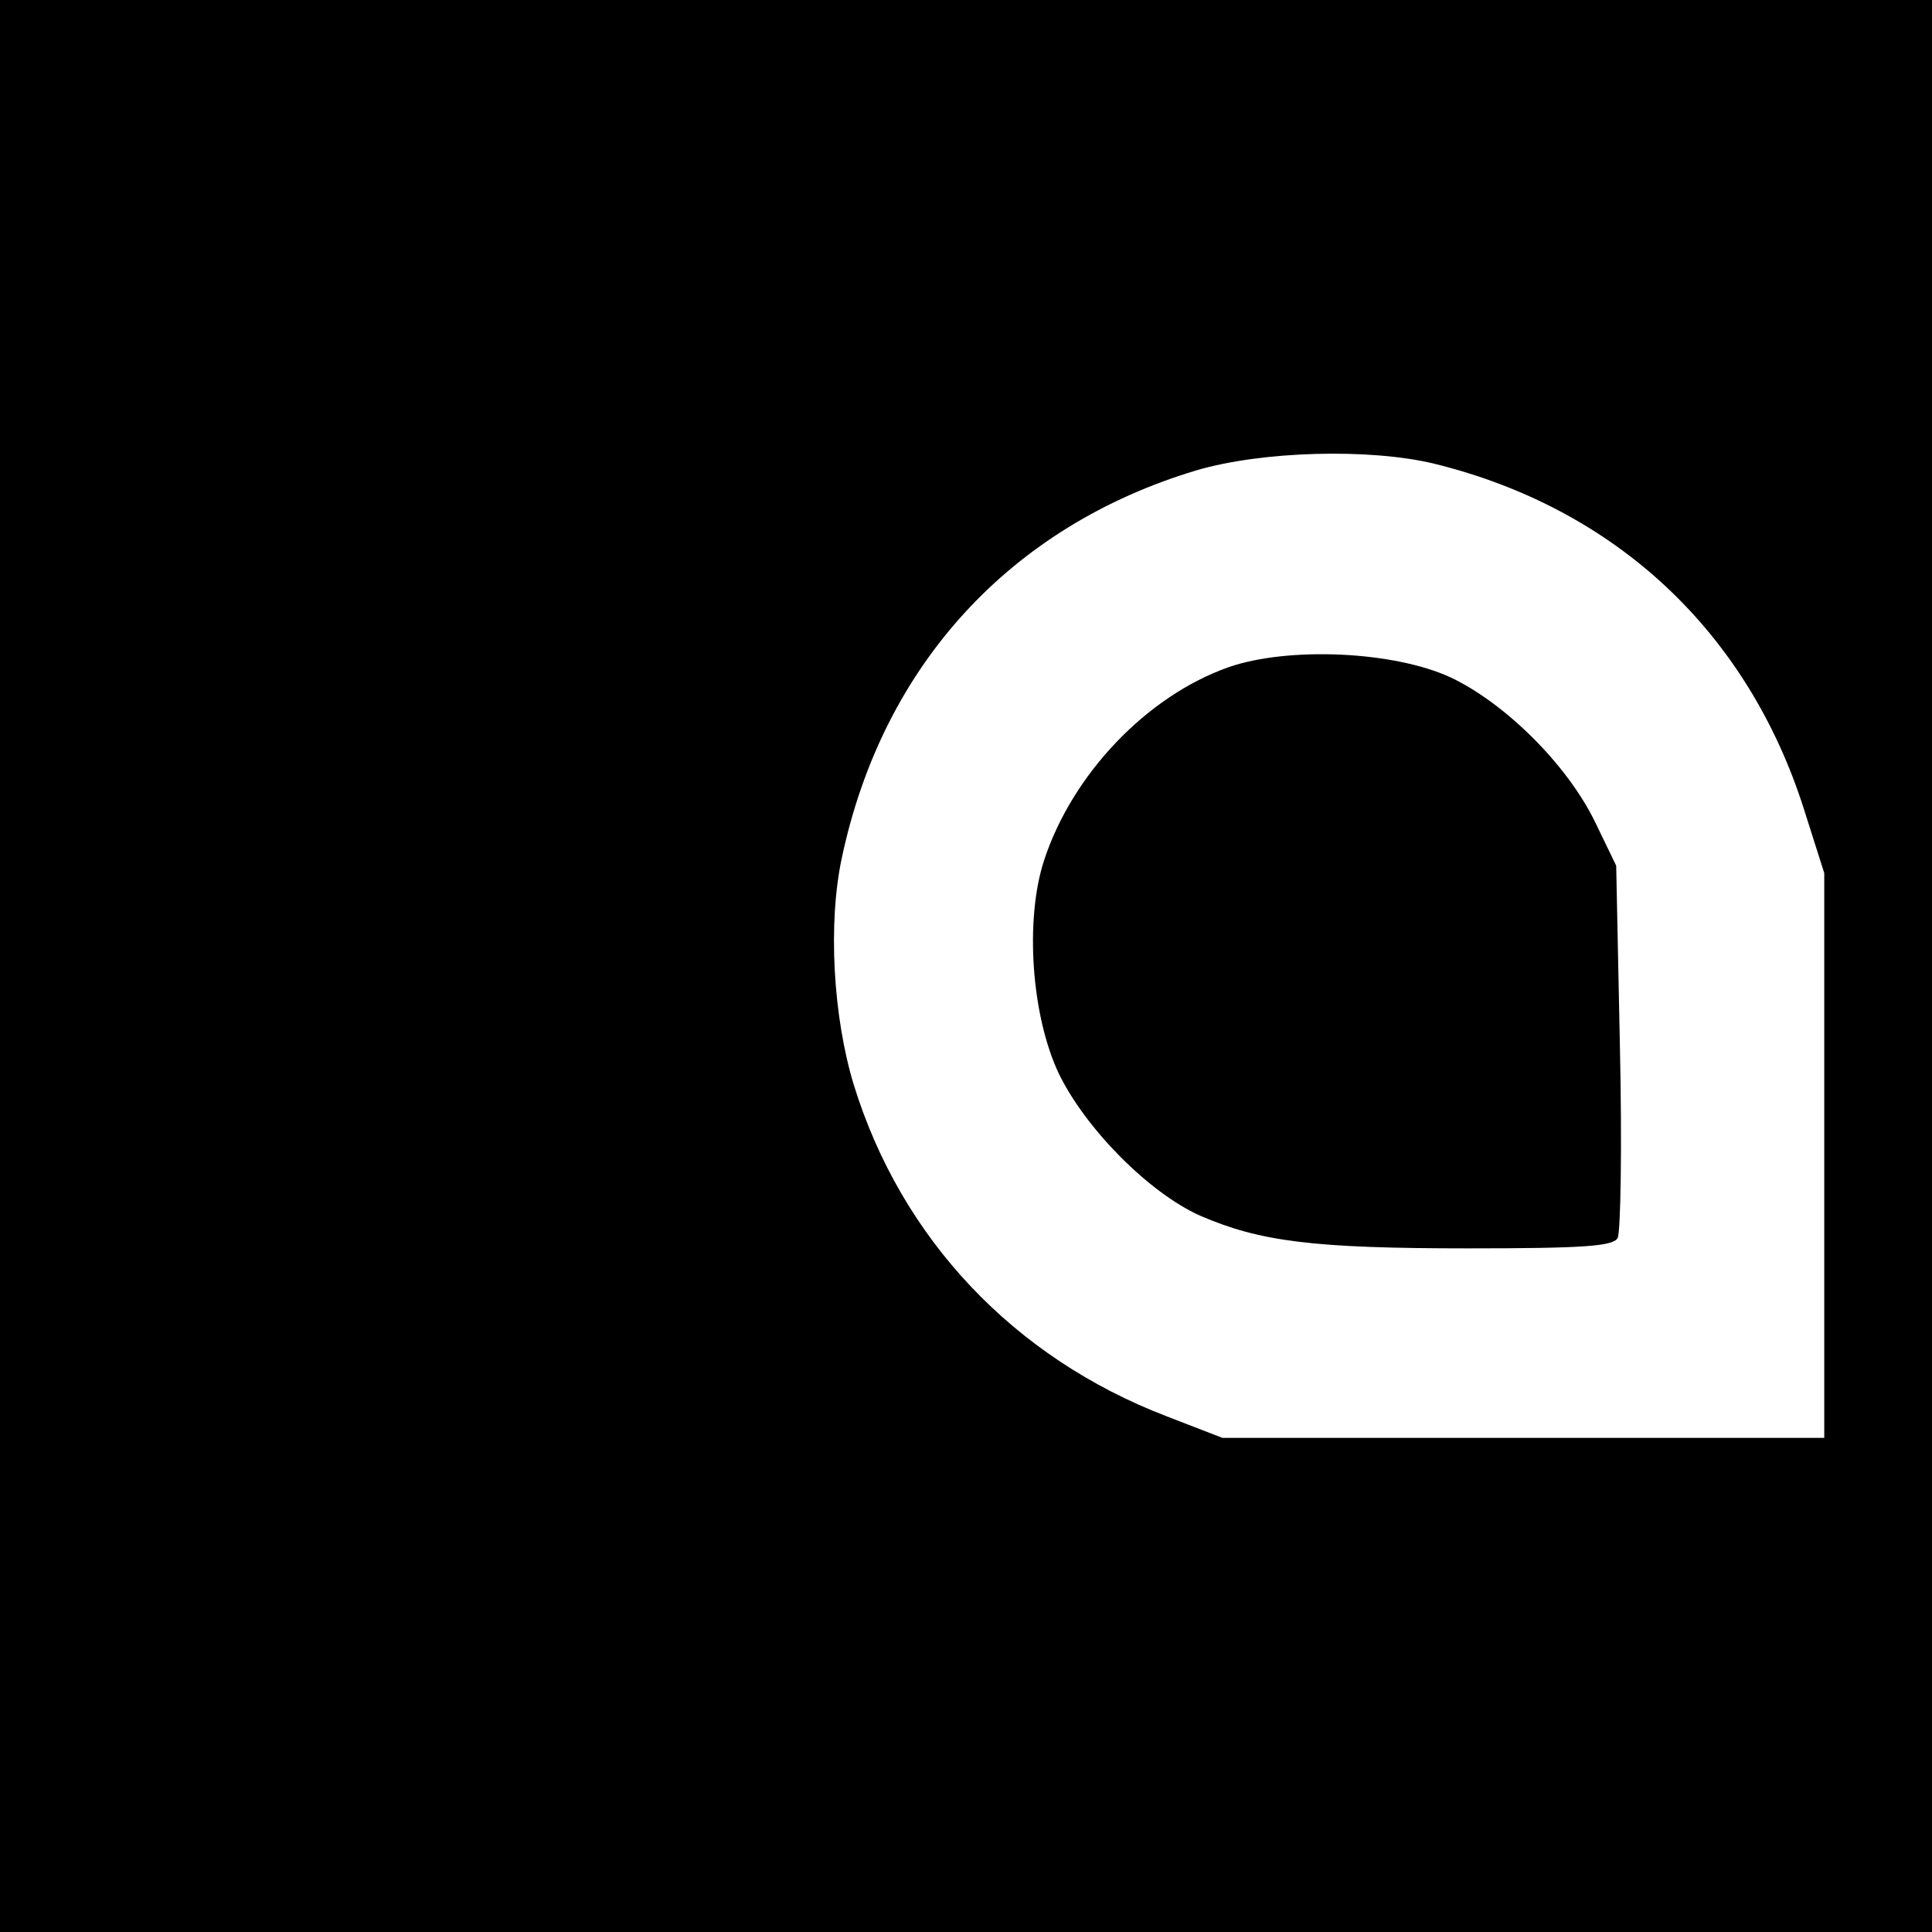
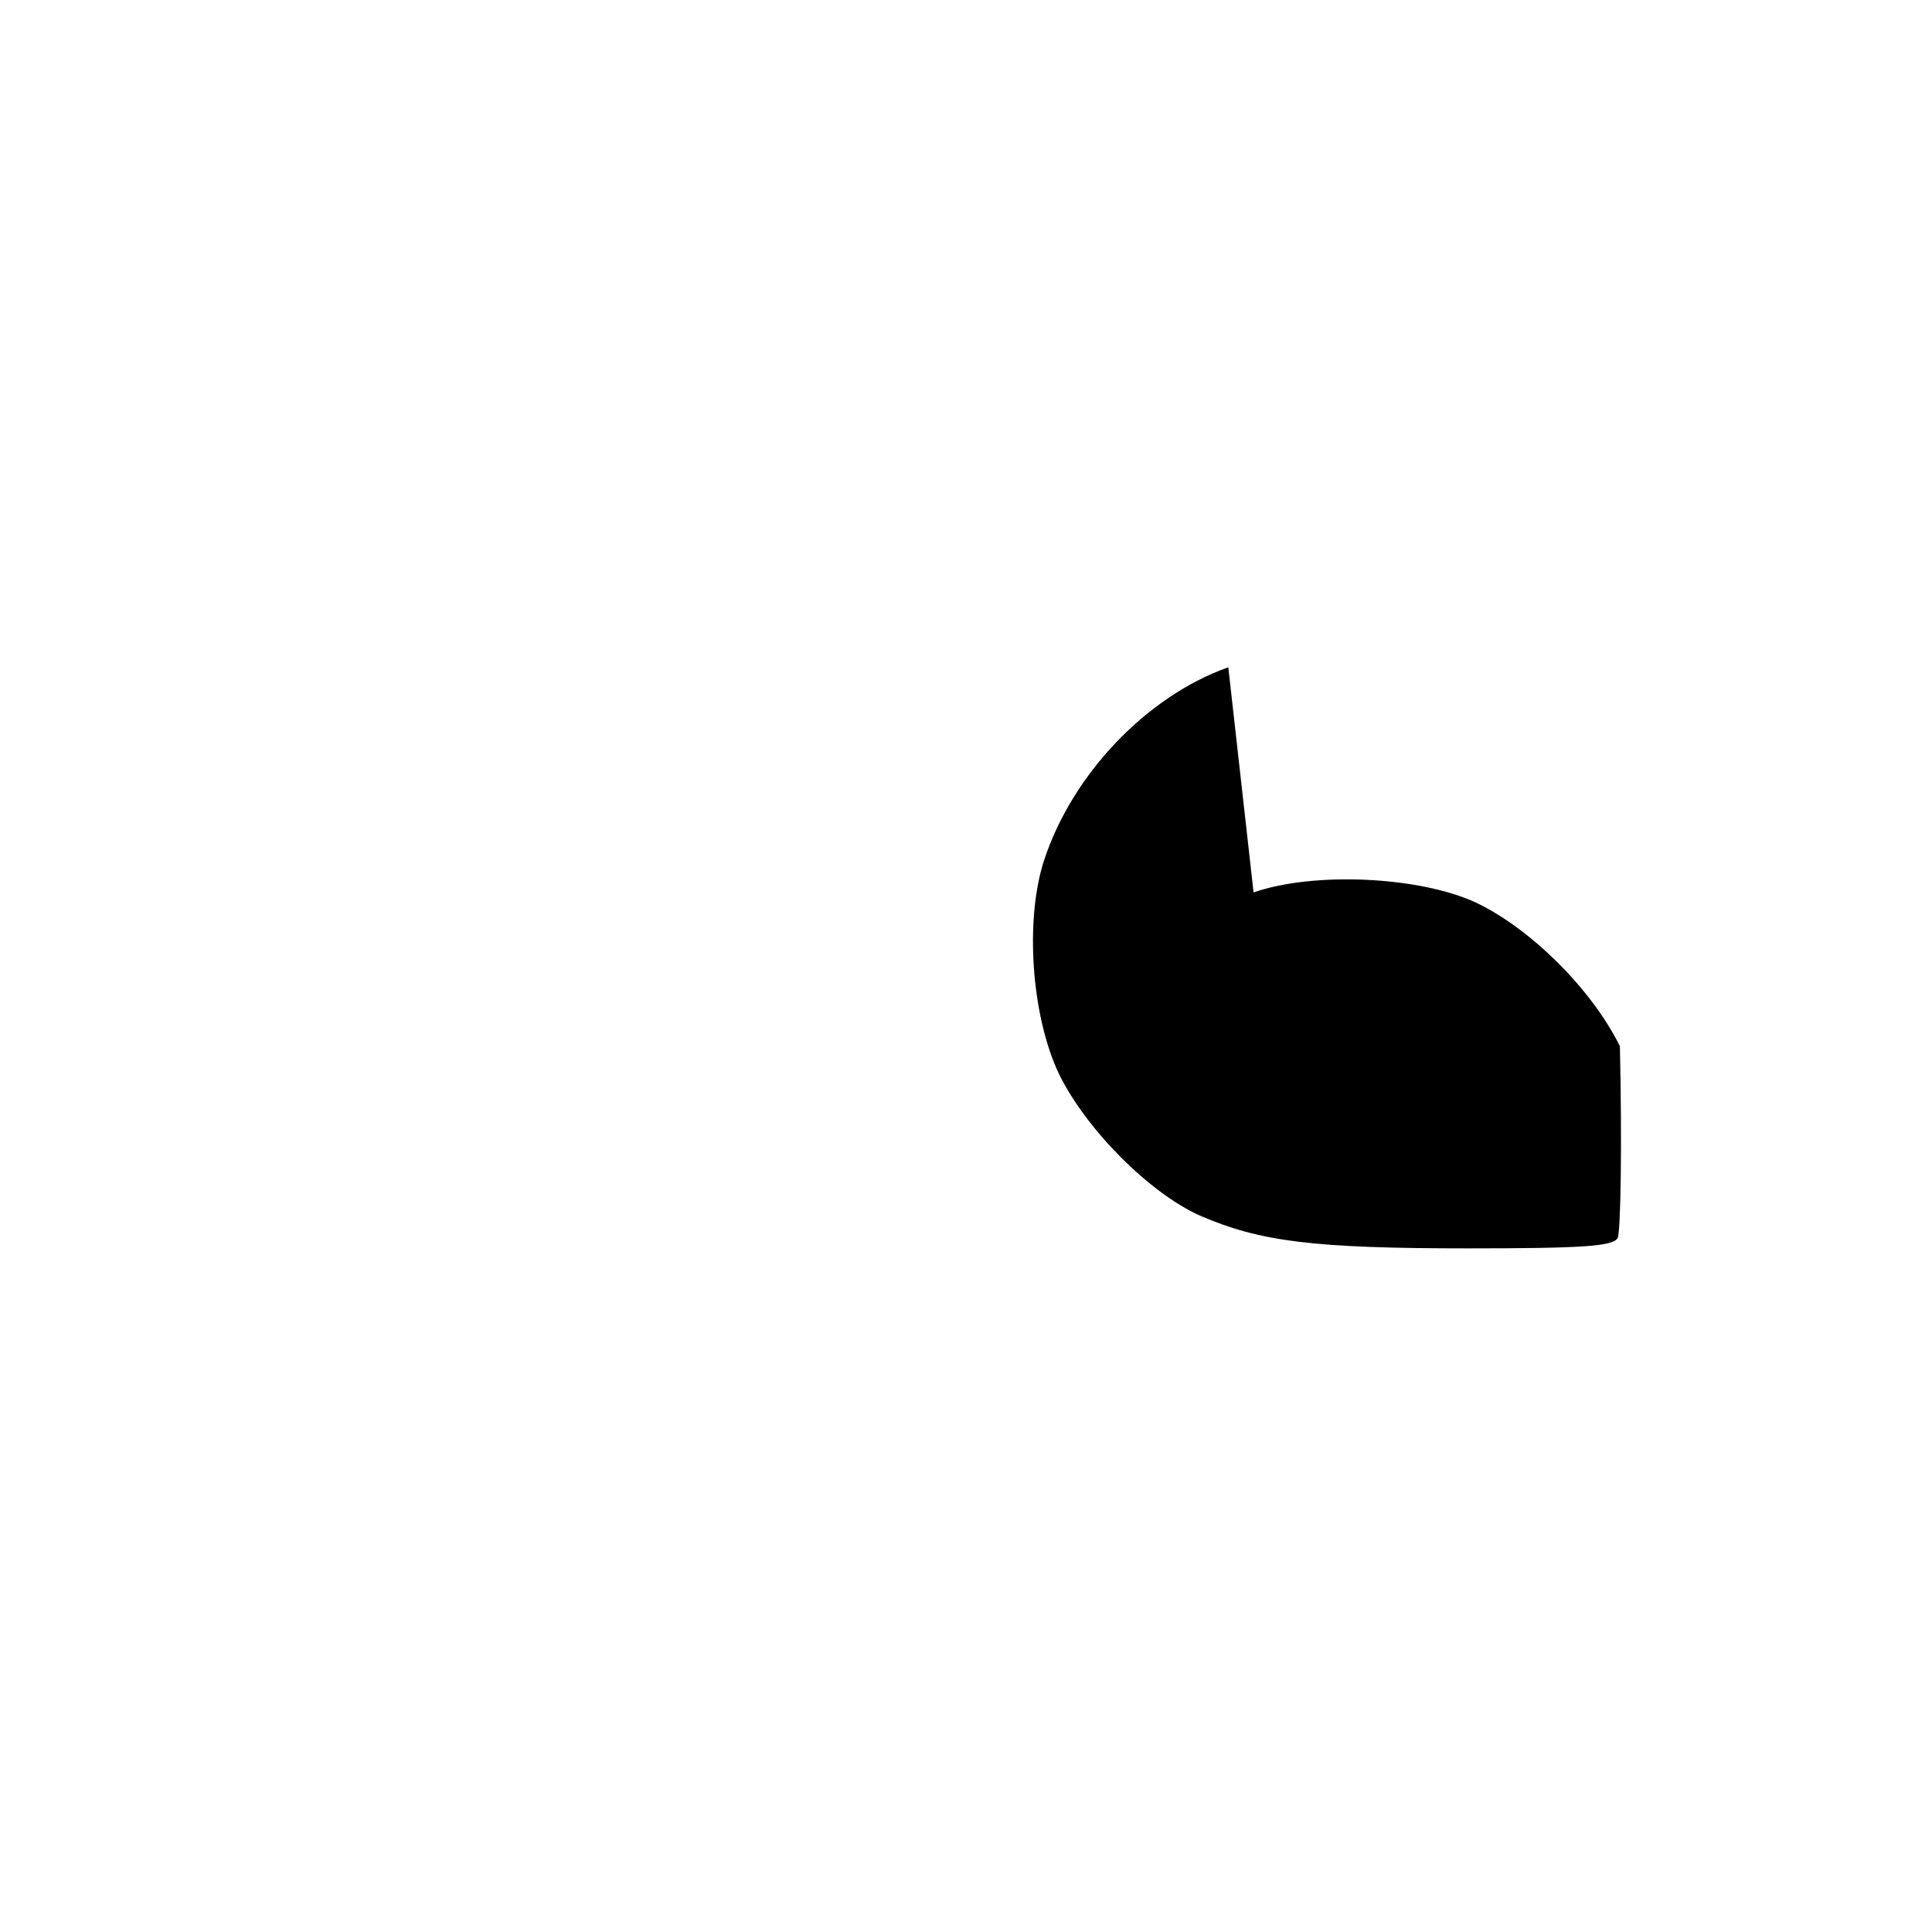
<svg xmlns="http://www.w3.org/2000/svg" version="1.0" width="260pt" height="260pt" viewBox="0 0 260 260" preserveAspectRatio="xMidYMid meet">
  <g transform="translate(0,260) scale(0.1,-0.1)" fill="#000000" stroke="none">
-     <path d="M0 1300 l0 -1300 1300 0 1300 0 0 1300 0 1300 -1300 0 -1300 0 0 -1300z m1930 676 c244 -60 422 -226 498 -466 l27 -85 0 -380 0 -380 -405 0 -405 0 -75 29 c-206 79 -357 239 -421 446 -28 92 -35 218 -16 306 55 259 227 446 477 521 88 26 233 30 320 9z" />
-     <path d="M1653 1702 c-110 -39 -210 -144 -248 -260 -26 -80 -17 -209 20 -287 36 -74 121 -160 190 -191 81 -35 153 -44 361 -44 157 0 195 3 201 14 4 8 6 124 3 258 l-5 243 -29 60 c-38 77 -120 158 -193 193 -77 36 -220 42 -300 14z" />
+     <path d="M1653 1702 c-110 -39 -210 -144 -248 -260 -26 -80 -17 -209 20 -287 36 -74 121 -160 190 -191 81 -35 153 -44 361 -44 157 0 195 3 201 14 4 8 6 124 3 258 c-38 77 -120 158 -193 193 -77 36 -220 42 -300 14z" />
  </g>
</svg>